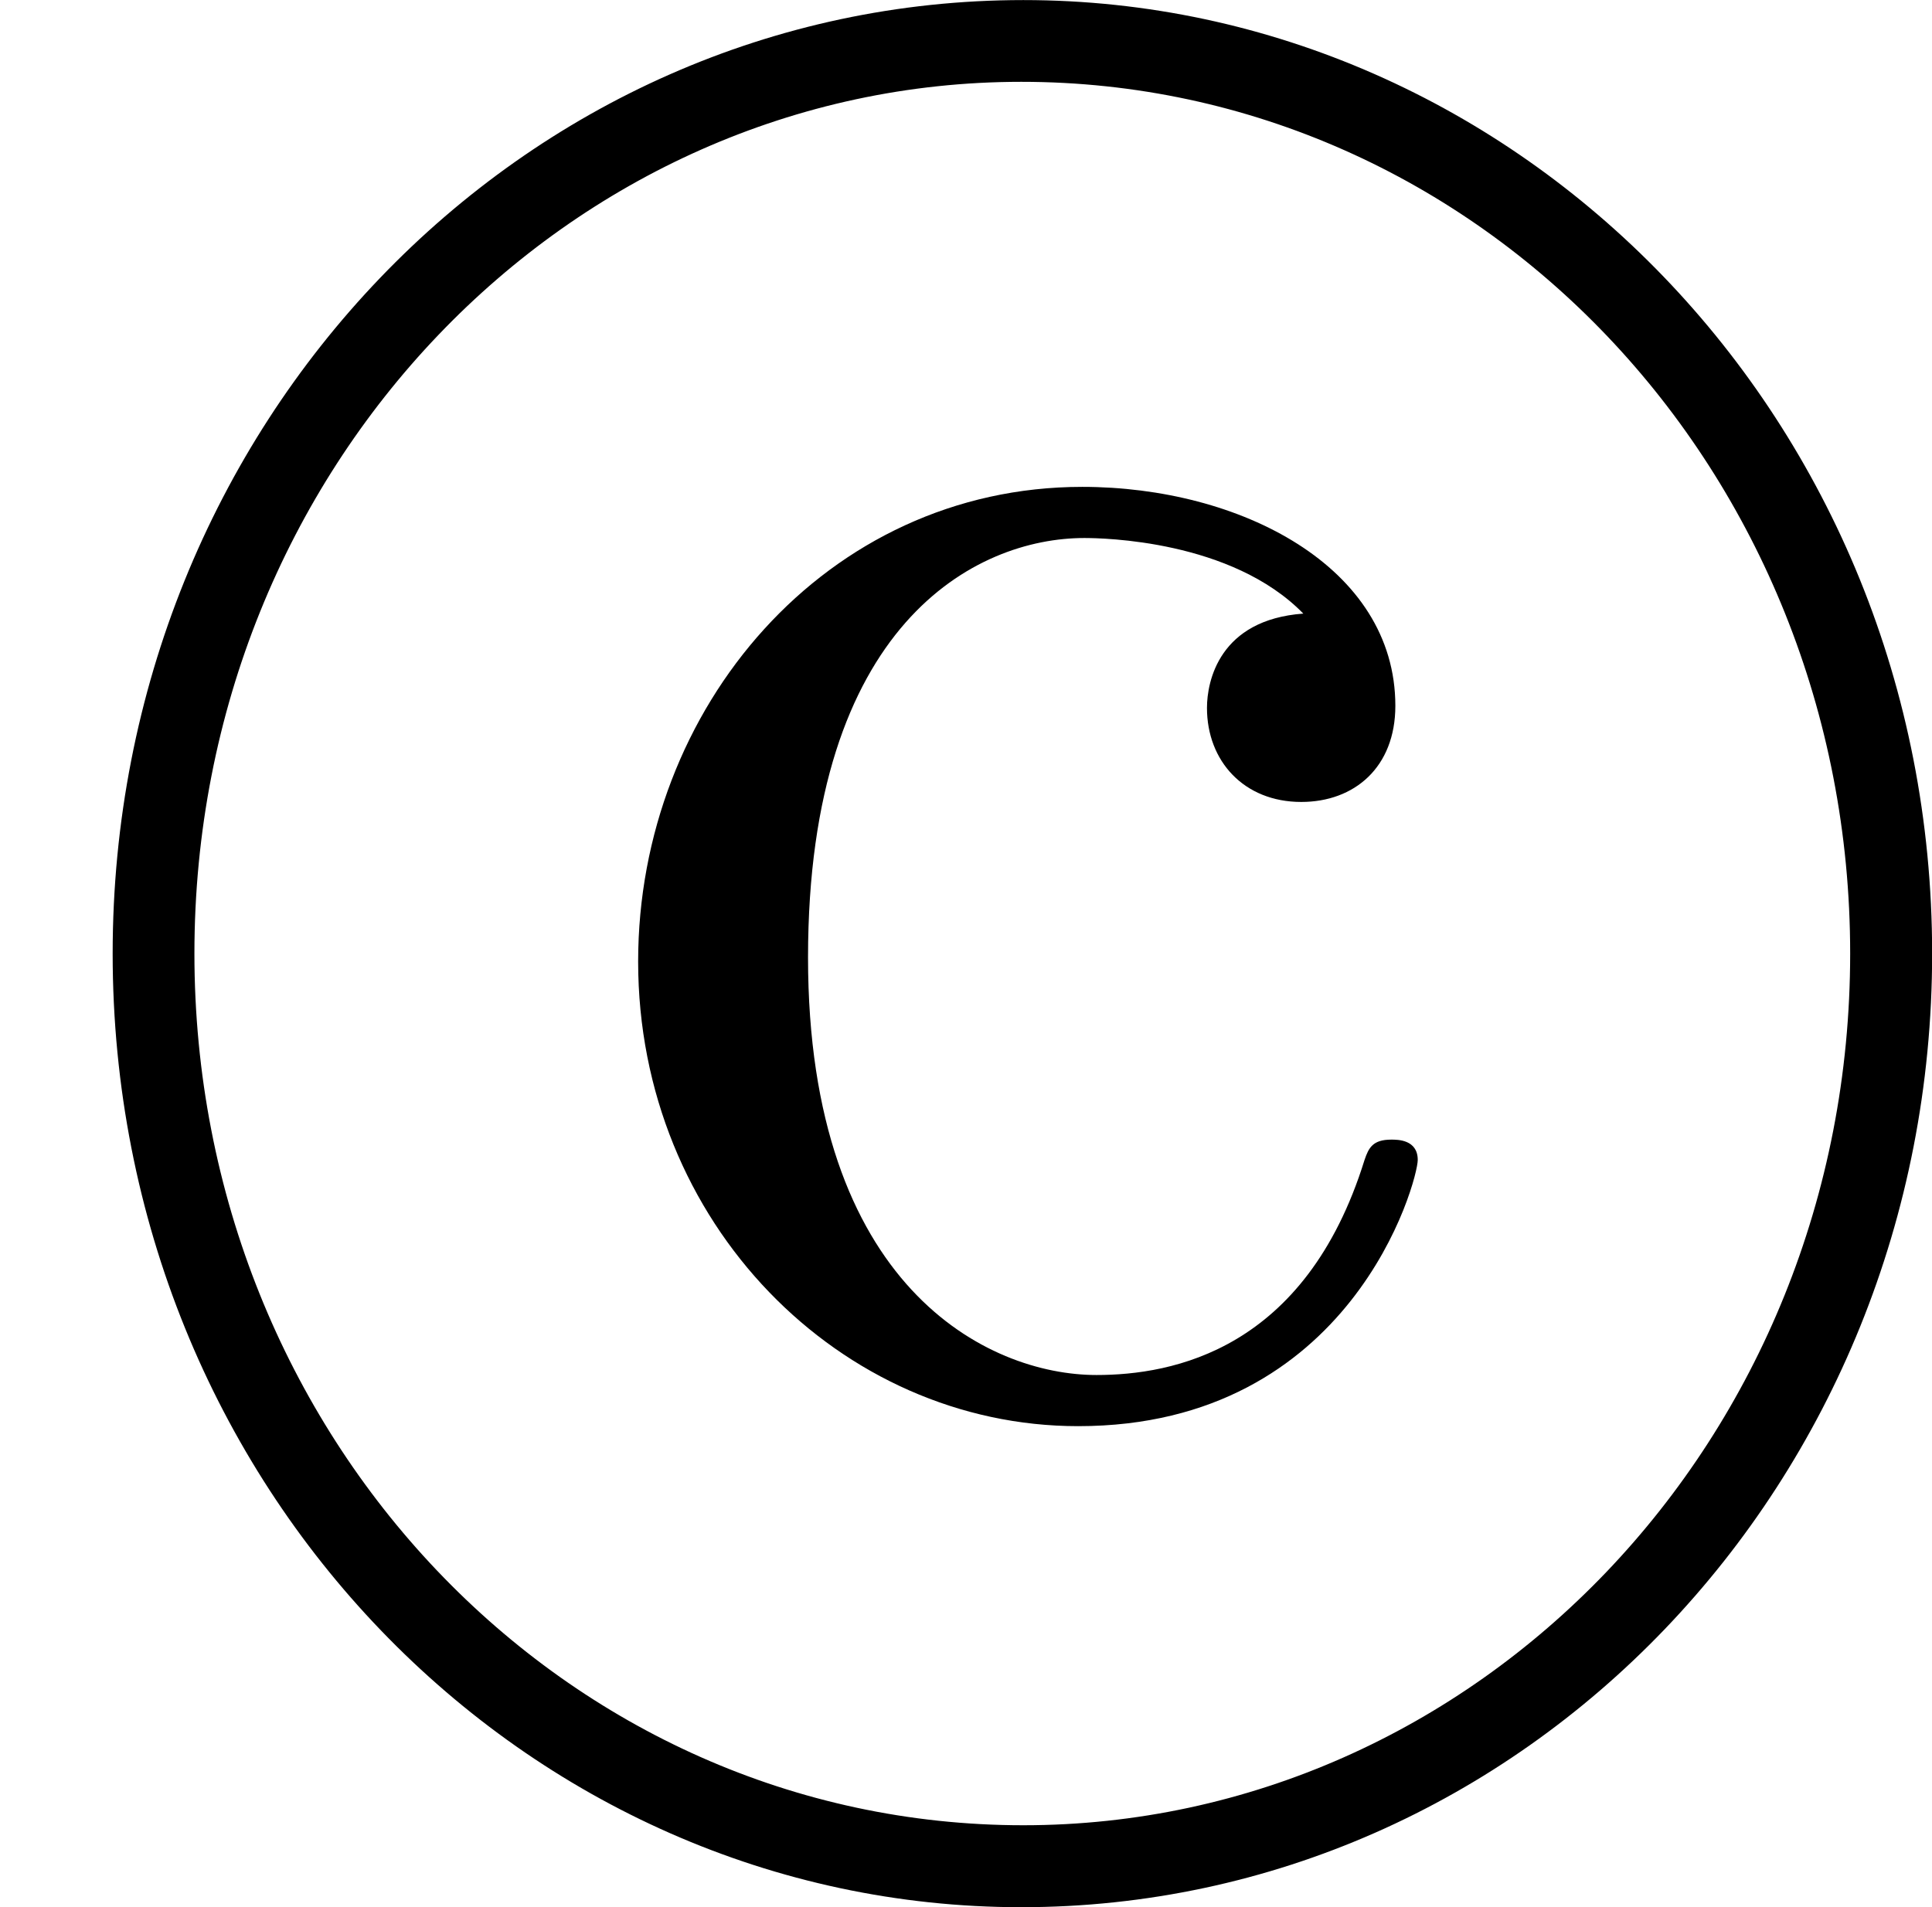
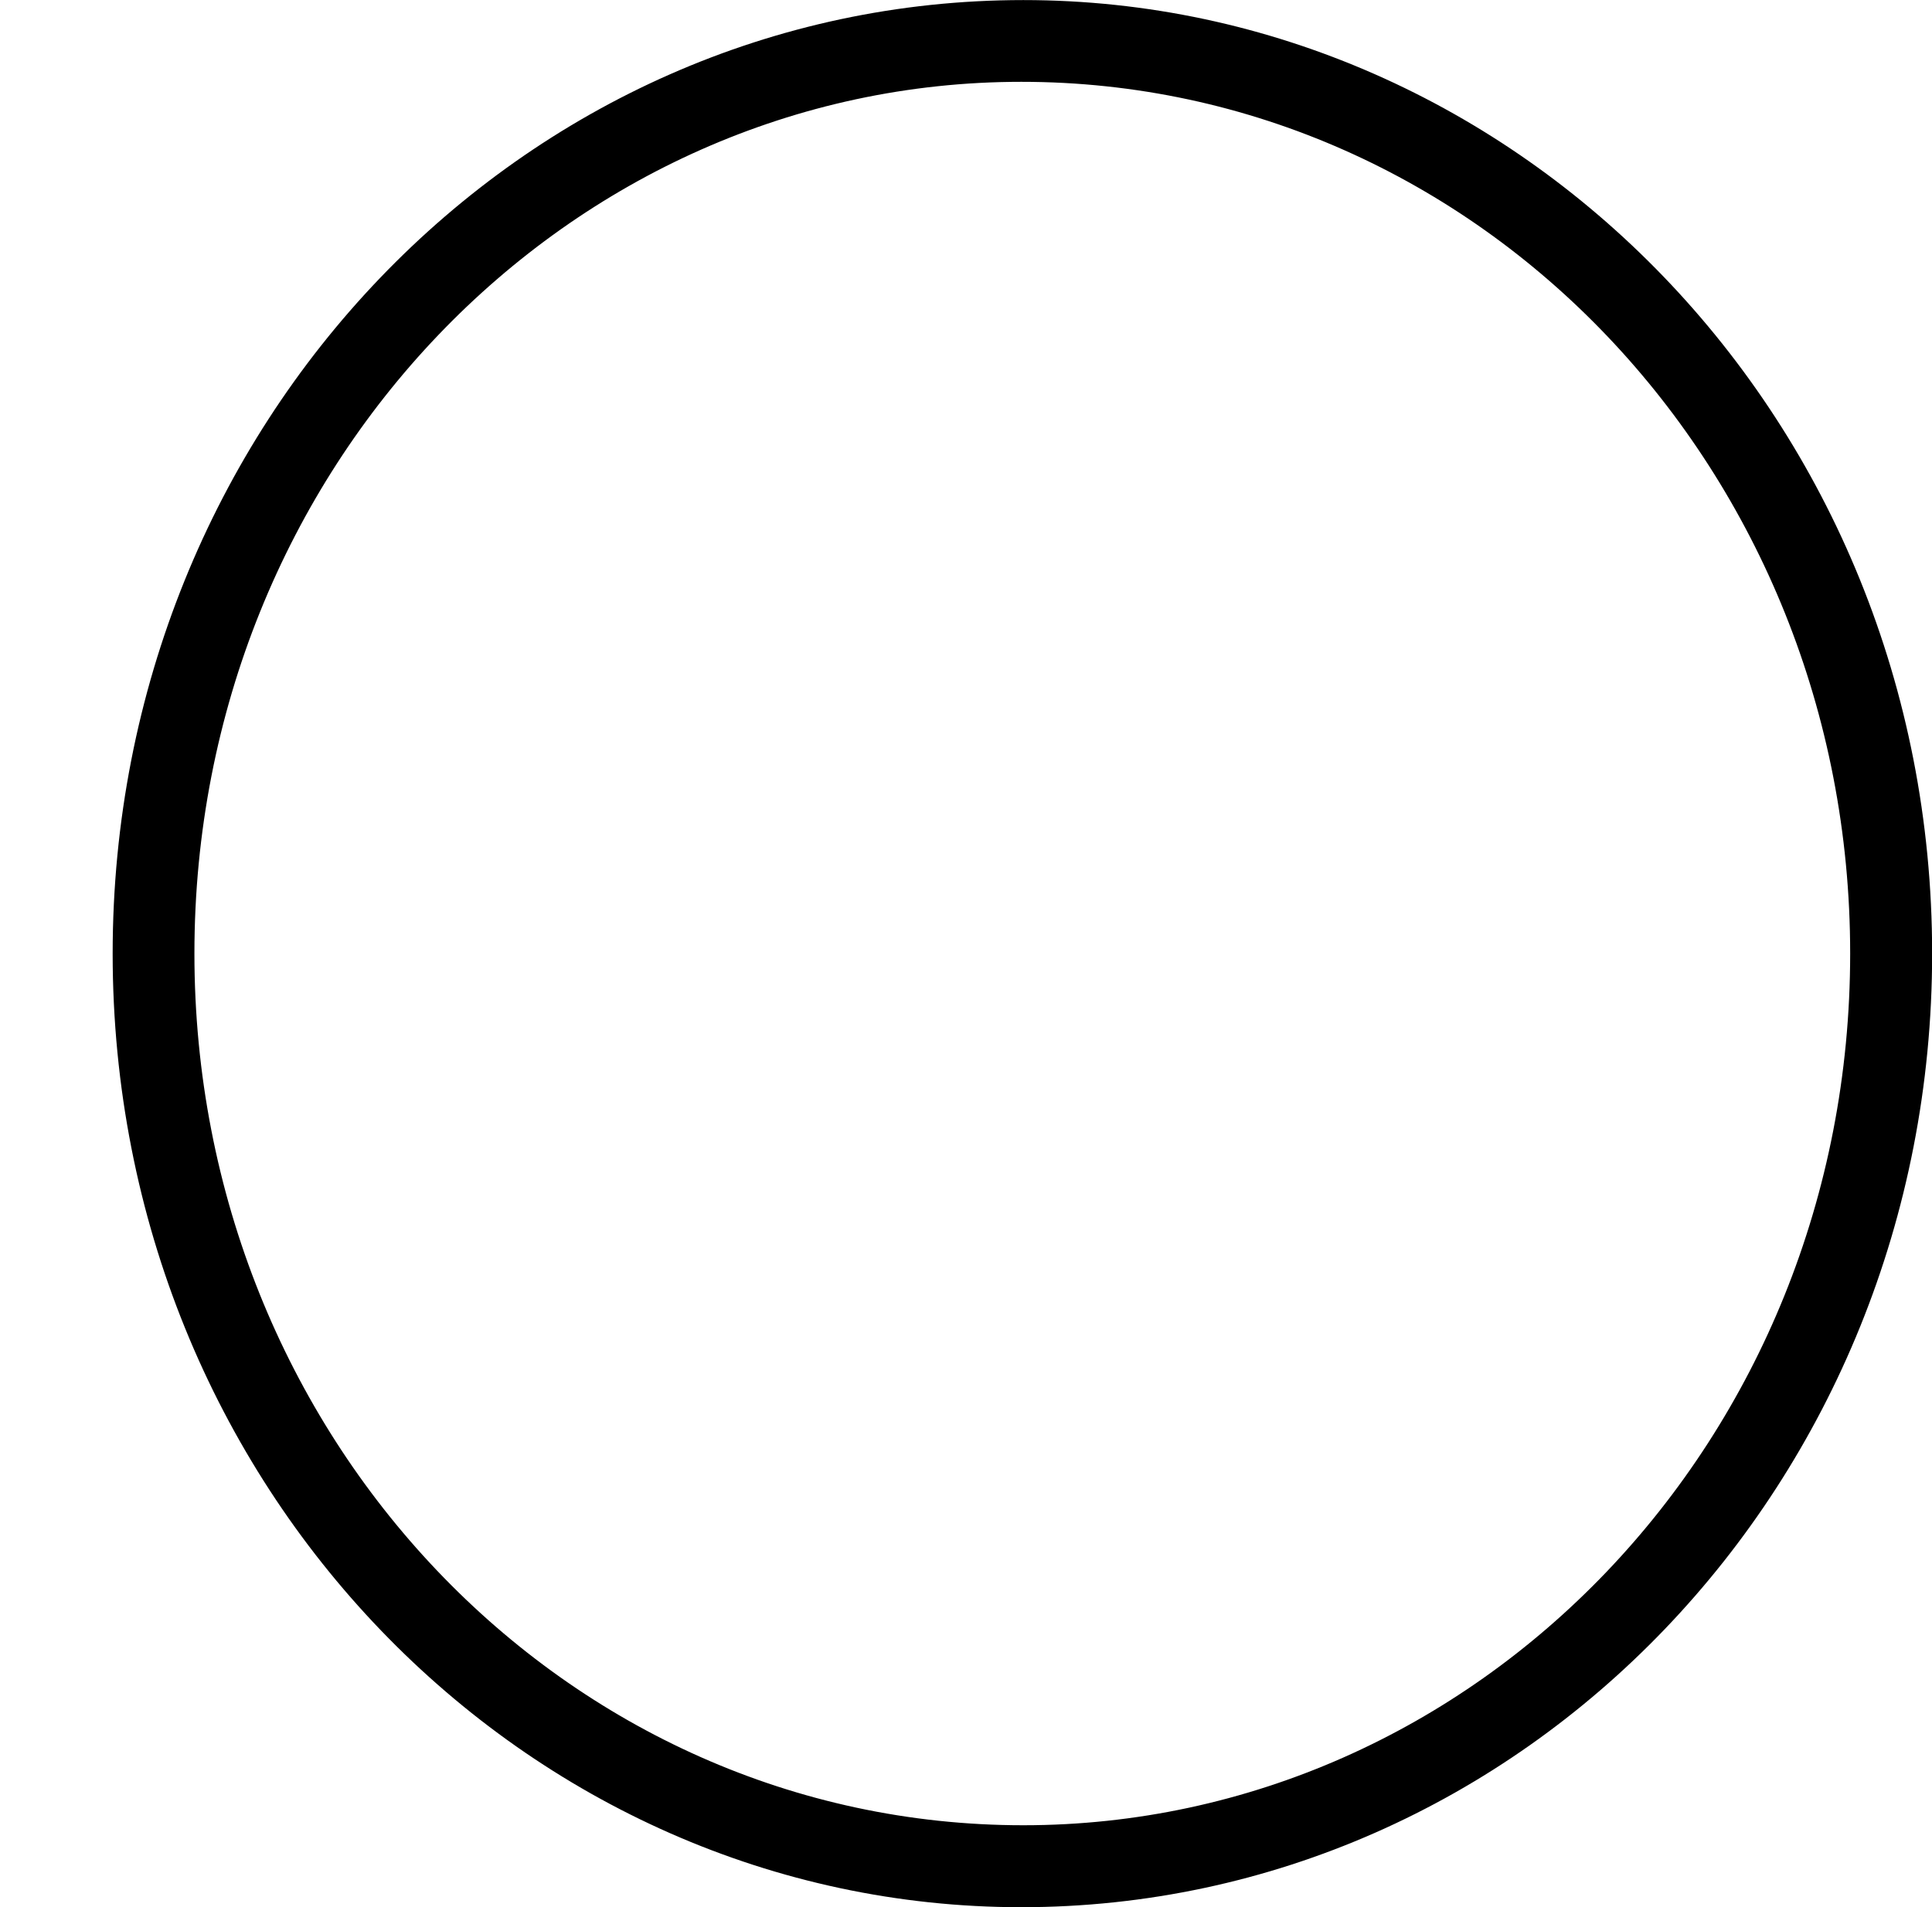
<svg xmlns="http://www.w3.org/2000/svg" xmlns:xlink="http://www.w3.org/1999/xlink" height="185.704pt" version="1.1" viewBox="1427.092 1148.013 188.095 185.704" width="188.095pt">
  <defs>
    <path d="M9.405 -2.491C9.405 -5.091 7.392 -7.133 4.981 -7.133C2.54 -7.133 0.548 -5.071 0.548 -2.491C0.548 0.11 2.56 2.152 4.971 2.152C7.412 2.152 9.405 0.09 9.405 -2.491ZM4.981 1.753C2.75 1.753 0.946 -0.139 0.946 -2.491C0.946 -4.862 2.77 -6.735 4.971 -6.735C7.203 -6.735 9.006 -4.842 9.006 -2.491C9.006 -0.12 7.183 1.753 4.981 1.753Z" id="g0-13" />
-     <path d="M1.166 -2.172C1.166 -3.796 1.983 -4.214 2.511 -4.214C2.6 -4.214 3.228 -4.204 3.577 -3.846C3.168 -3.816 3.108 -3.517 3.108 -3.387C3.108 -3.128 3.288 -2.929 3.567 -2.929C3.826 -2.929 4.025 -3.098 4.025 -3.397C4.025 -4.075 3.268 -4.463 2.501 -4.463C1.255 -4.463 0.339 -3.387 0.339 -2.152C0.339 -0.877 1.325 0.11 2.481 0.11C3.816 0.11 4.134 -1.086 4.134 -1.186S4.035 -1.285 4.005 -1.285C3.915 -1.285 3.895 -1.245 3.875 -1.186C3.587 -0.259 2.939 -0.139 2.57 -0.139C2.042 -0.139 1.166 -0.568 1.166 -2.172Z" id="g1-99" />
  </defs>
  <g id="page1" transform="matrix(20 0 0 20 0 0)">
    <use x="74.122" xlink:href="#g1-99" y="64.234" />
    <use x="71.355" xlink:href="#g0-13" y="64.534" />
  </g>
</svg>